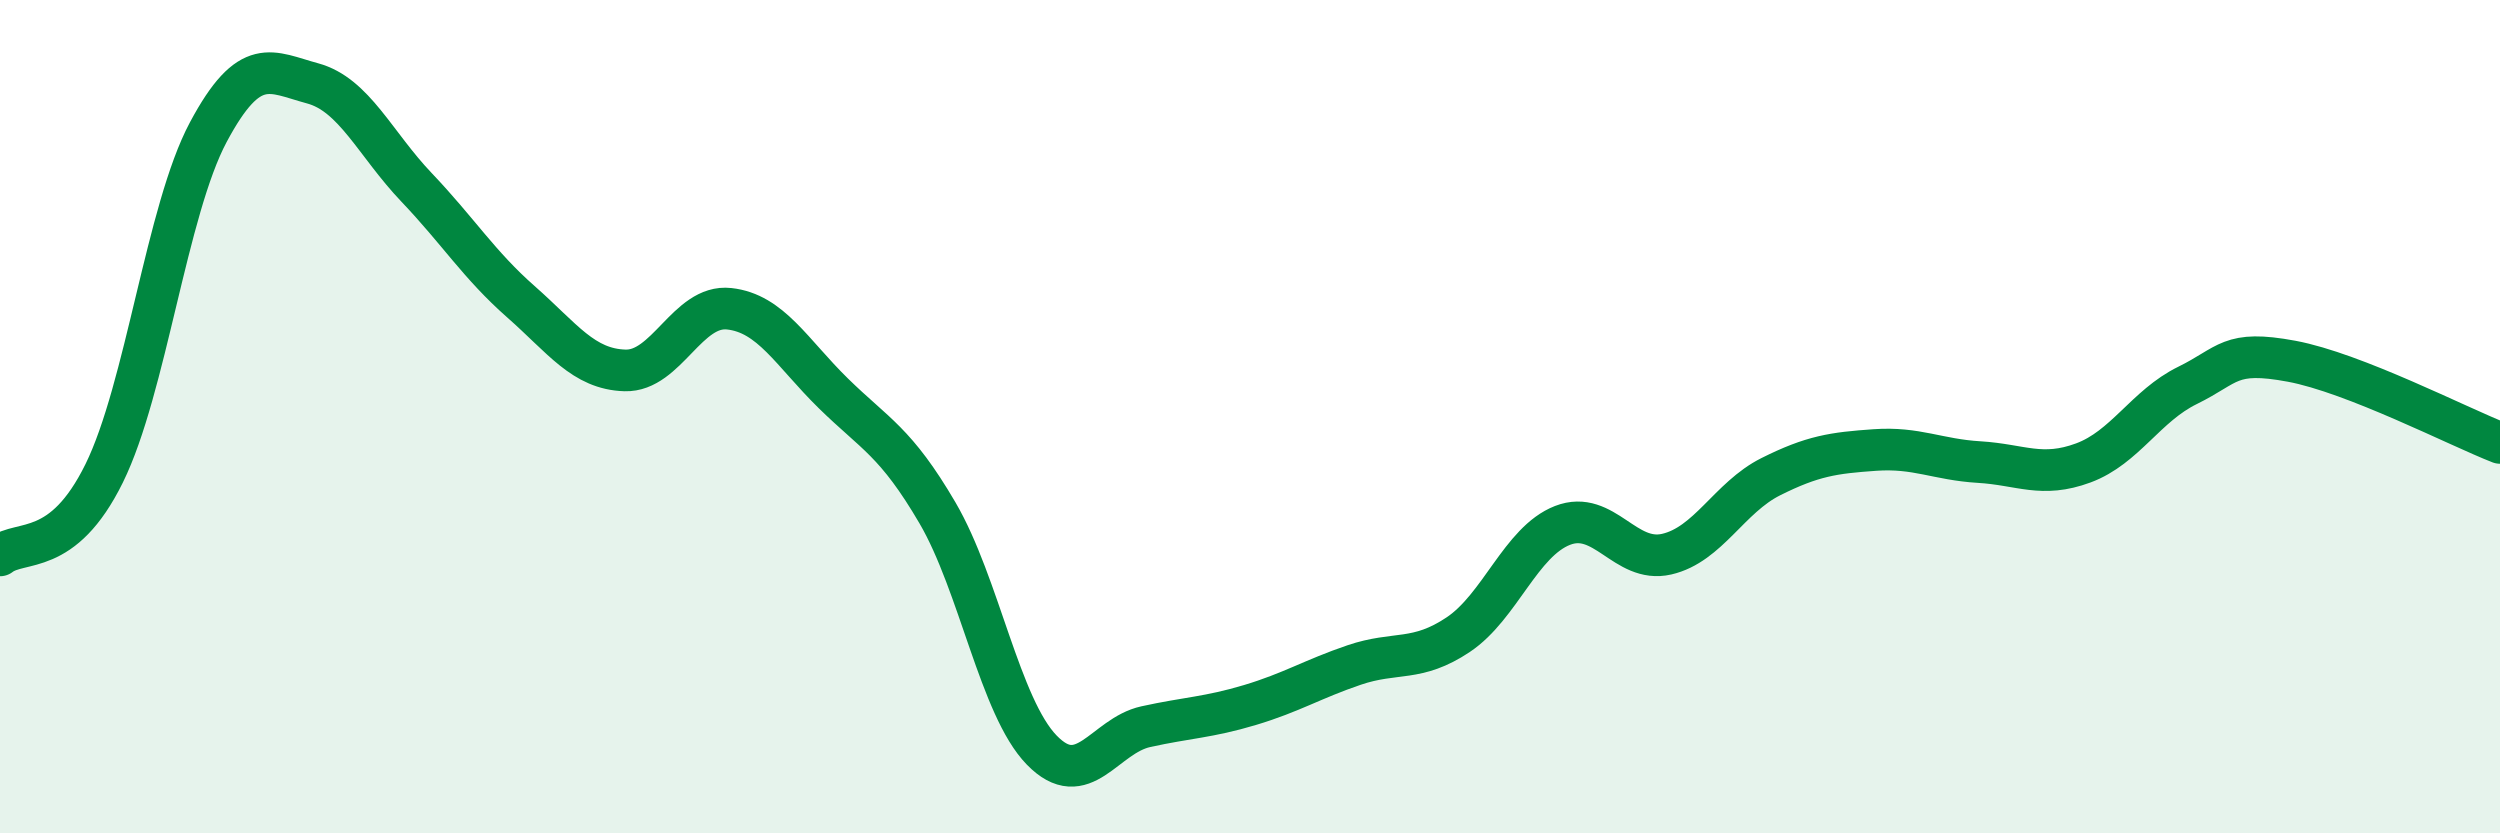
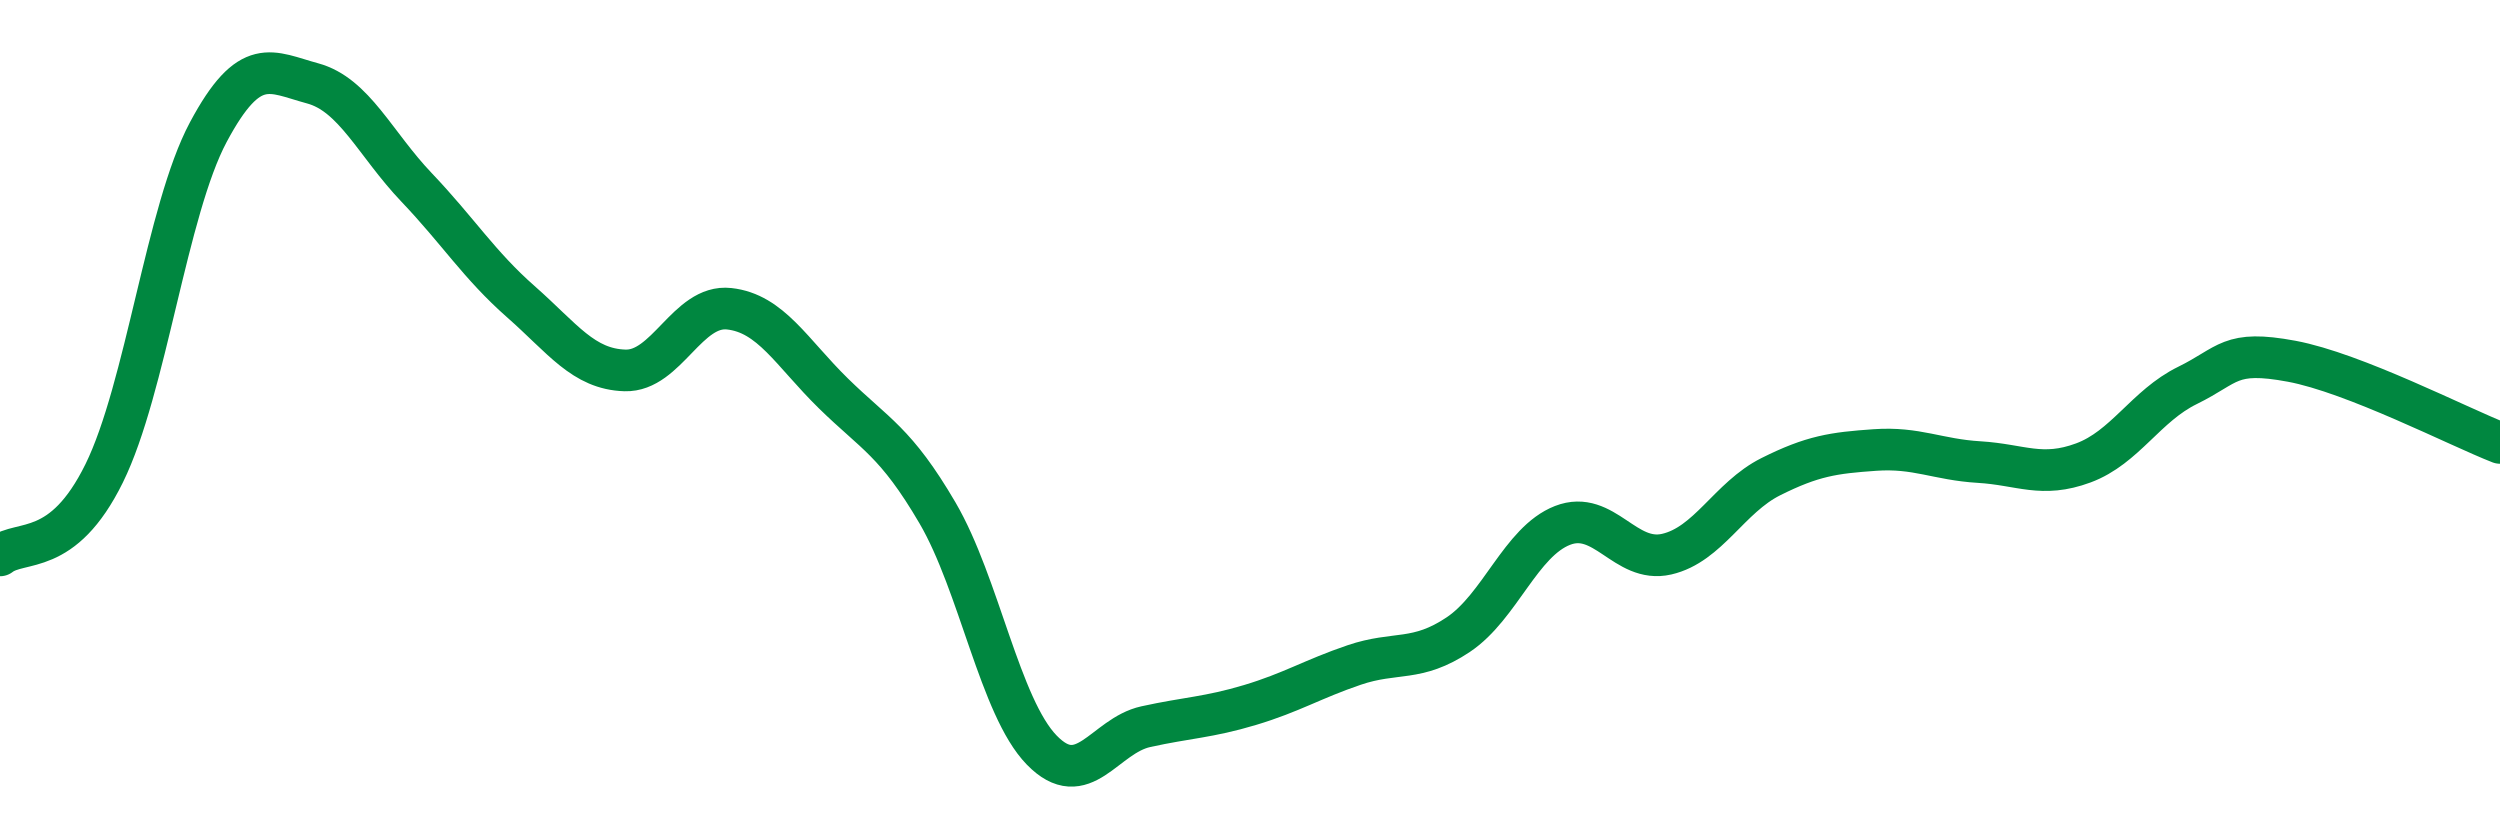
<svg xmlns="http://www.w3.org/2000/svg" width="60" height="20" viewBox="0 0 60 20">
-   <path d="M 0,13.33 C 0.5,12.94 1.5,13.39 2.5,11.36 C 3.5,9.33 4,5.04 5,3.17 C 6,1.3 6.5,1.73 7.5,2 C 8.5,2.27 9,3.45 10,4.5 C 11,5.55 11.5,6.36 12.5,7.24 C 13.5,8.12 14,8.86 15,8.89 C 16,8.92 16.5,7.3 17.5,7.41 C 18.5,7.52 19,8.46 20,9.44 C 21,10.42 21.5,10.6 22.5,12.31 C 23.5,14.02 24,16.97 25,18 C 26,19.03 26.5,17.66 27.5,17.44 C 28.5,17.22 29,17.22 30,16.92 C 31,16.62 31.5,16.3 32.5,15.96 C 33.5,15.62 34,15.9 35,15.23 C 36,14.56 36.5,13 37.5,12.61 C 38.5,12.22 39,13.53 40,13.3 C 41,13.07 41.5,11.94 42.5,11.44 C 43.5,10.94 44,10.87 45,10.8 C 46,10.73 46.5,11.03 47.5,11.09 C 48.5,11.15 49,11.48 50,11.11 C 51,10.74 51.5,9.74 52.5,9.25 C 53.5,8.76 53.5,8.39 55,8.67 C 56.5,8.95 59,10.24 60,10.63L60 20L0 20Z" fill="#008740" opacity="0.1" stroke-linecap="round" stroke-linejoin="round" />
  <path d="M 0,13.33 C 0.5,12.94 1.5,13.39 2.5,11.36 C 3.5,9.33 4,5.04 5,3.17 C 6,1.3 6.5,1.73 7.5,2 C 8.5,2.27 9,3.45 10,4.5 C 11,5.55 11.5,6.36 12.5,7.24 C 13.5,8.12 14,8.86 15,8.89 C 16,8.92 16.5,7.3 17.5,7.41 C 18.5,7.52 19,8.46 20,9.44 C 21,10.42 21.5,10.6 22.5,12.31 C 23.5,14.02 24,16.97 25,18 C 26,19.03 26.5,17.66 27.5,17.44 C 28.5,17.22 29,17.22 30,16.92 C 31,16.62 31.5,16.3 32.5,15.96 C 33.5,15.62 34,15.9 35,15.23 C 36,14.56 36.5,13 37.5,12.61 C 38.5,12.22 39,13.53 40,13.3 C 41,13.07 41.5,11.94 42.5,11.44 C 43.5,10.94 44,10.87 45,10.8 C 46,10.73 46.5,11.03 47.5,11.09 C 48.5,11.15 49,11.48 50,11.11 C 51,10.74 51.5,9.74 52.5,9.25 C 53.5,8.76 53.5,8.39 55,8.67 C 56.5,8.95 59,10.24 60,10.63" stroke="#008740" stroke-width="1" fill="none" stroke-linecap="round" stroke-linejoin="round" />
</svg>